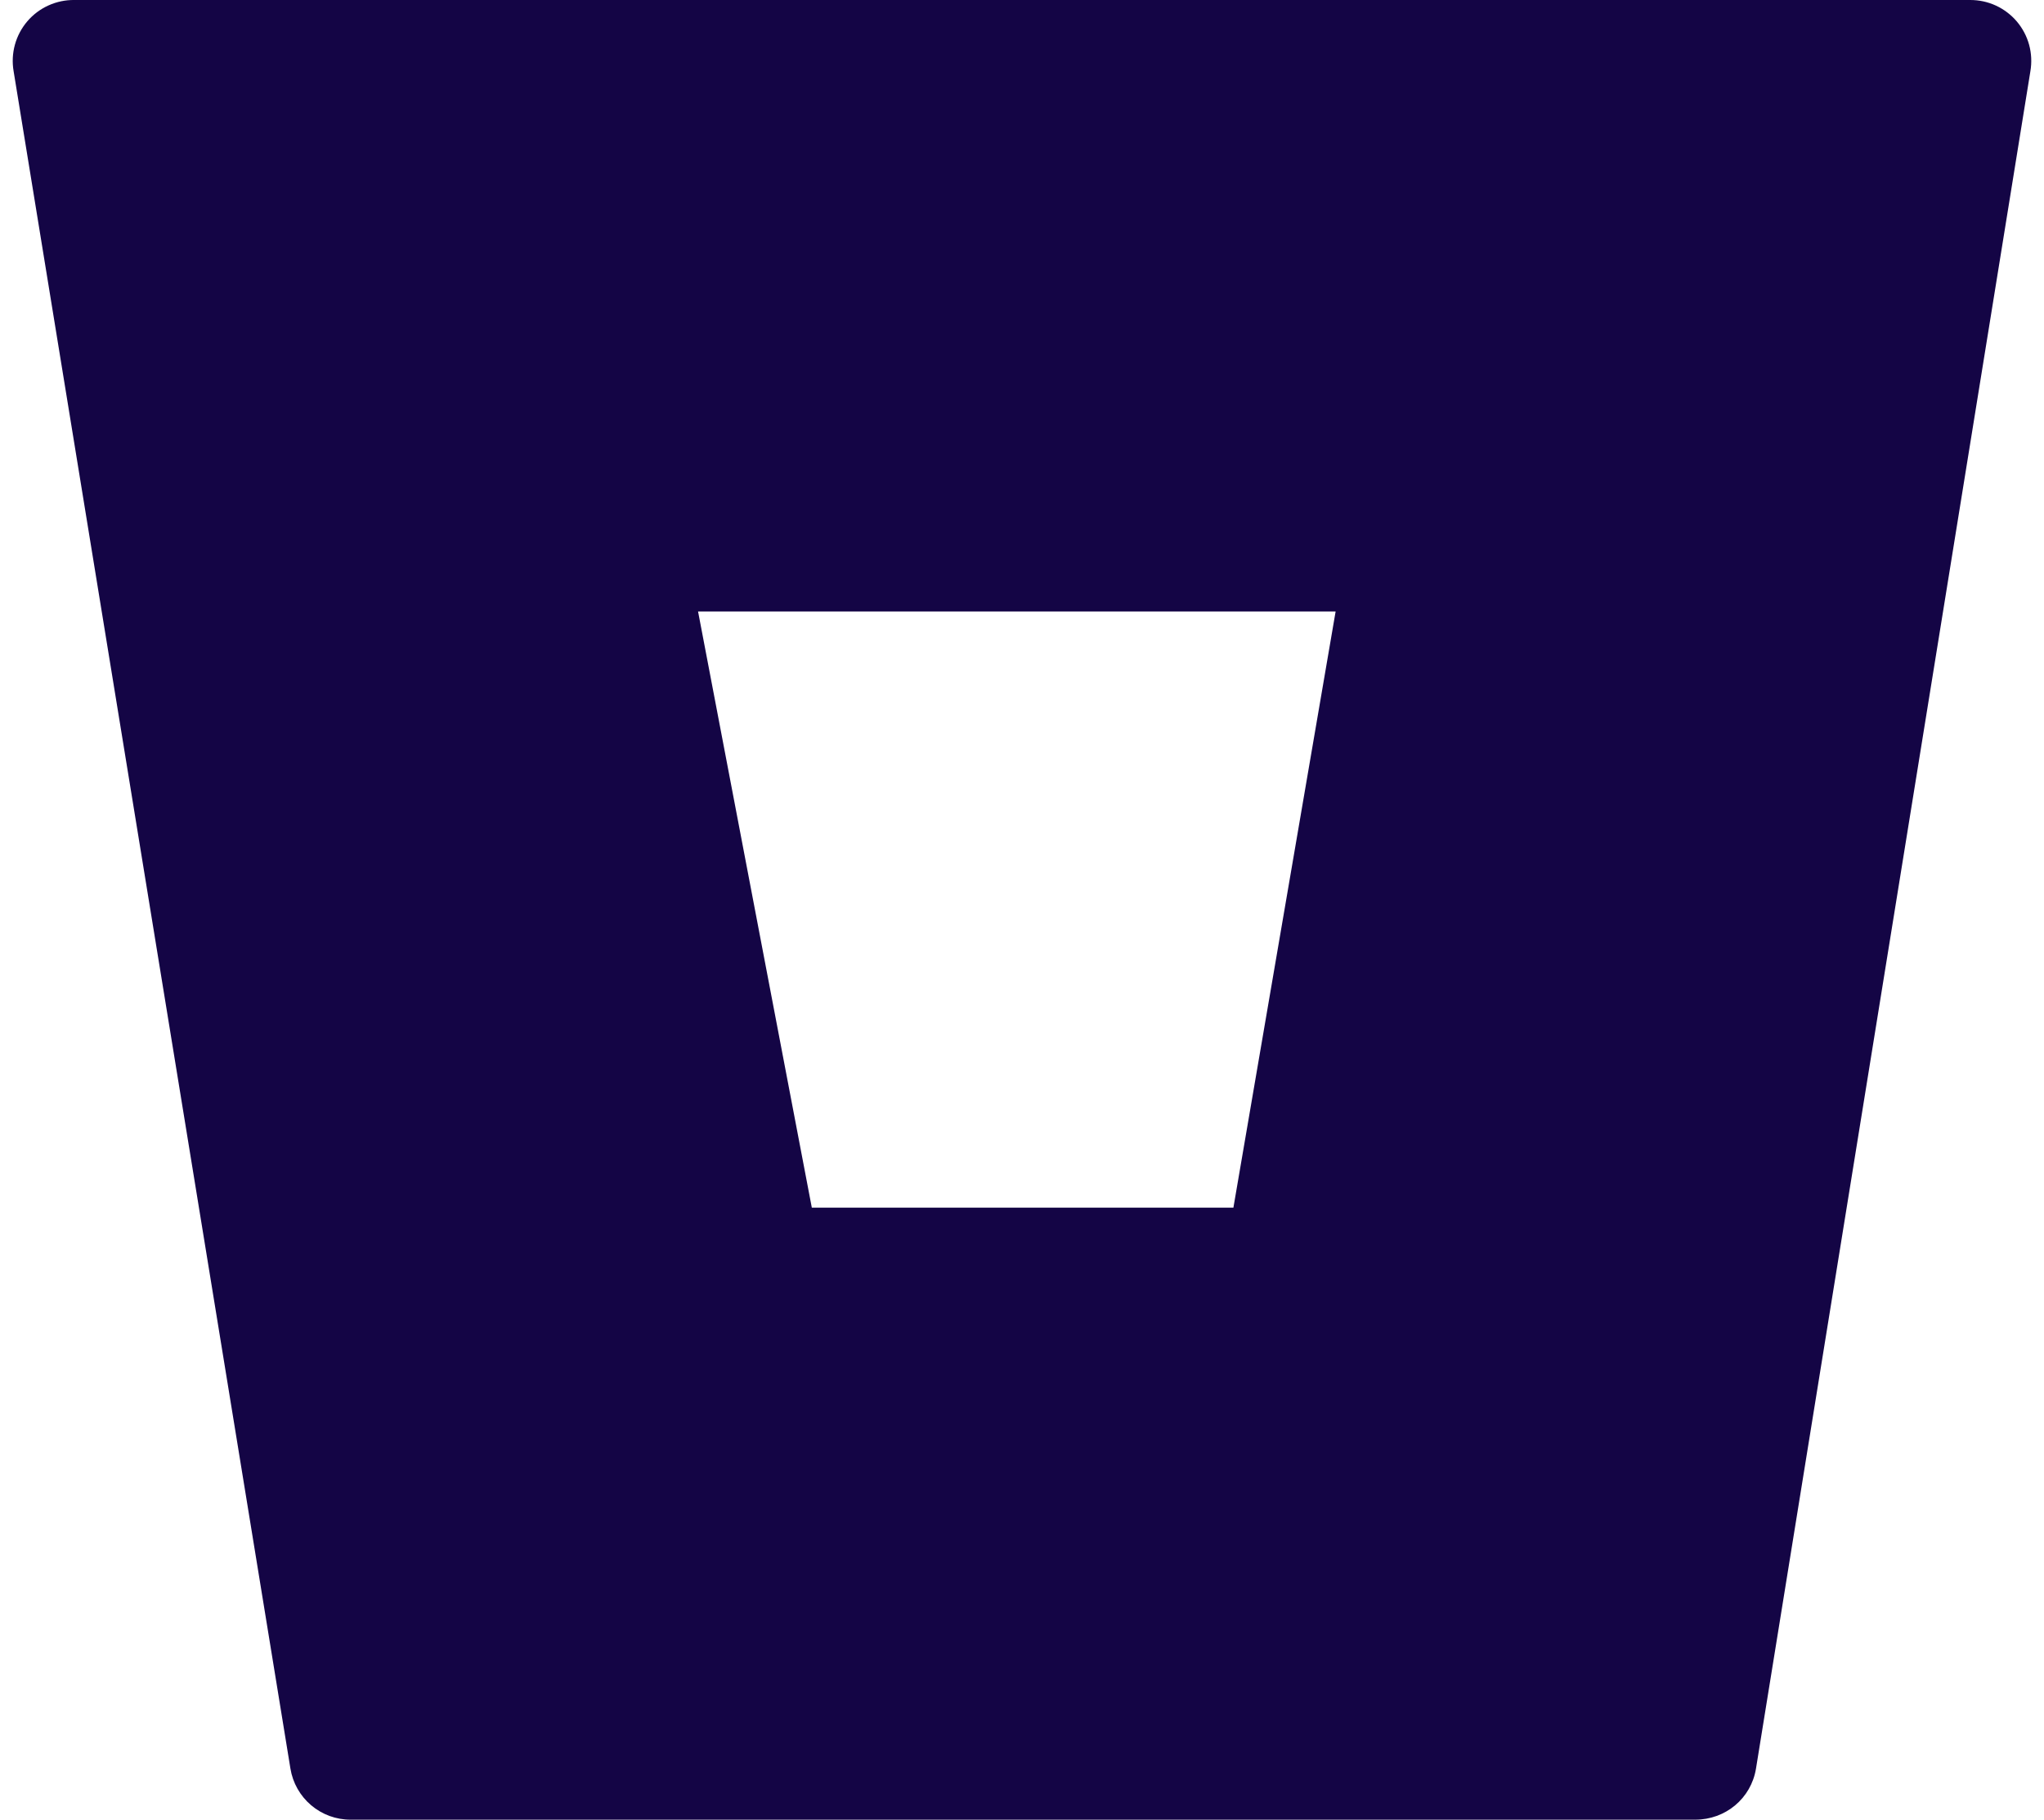
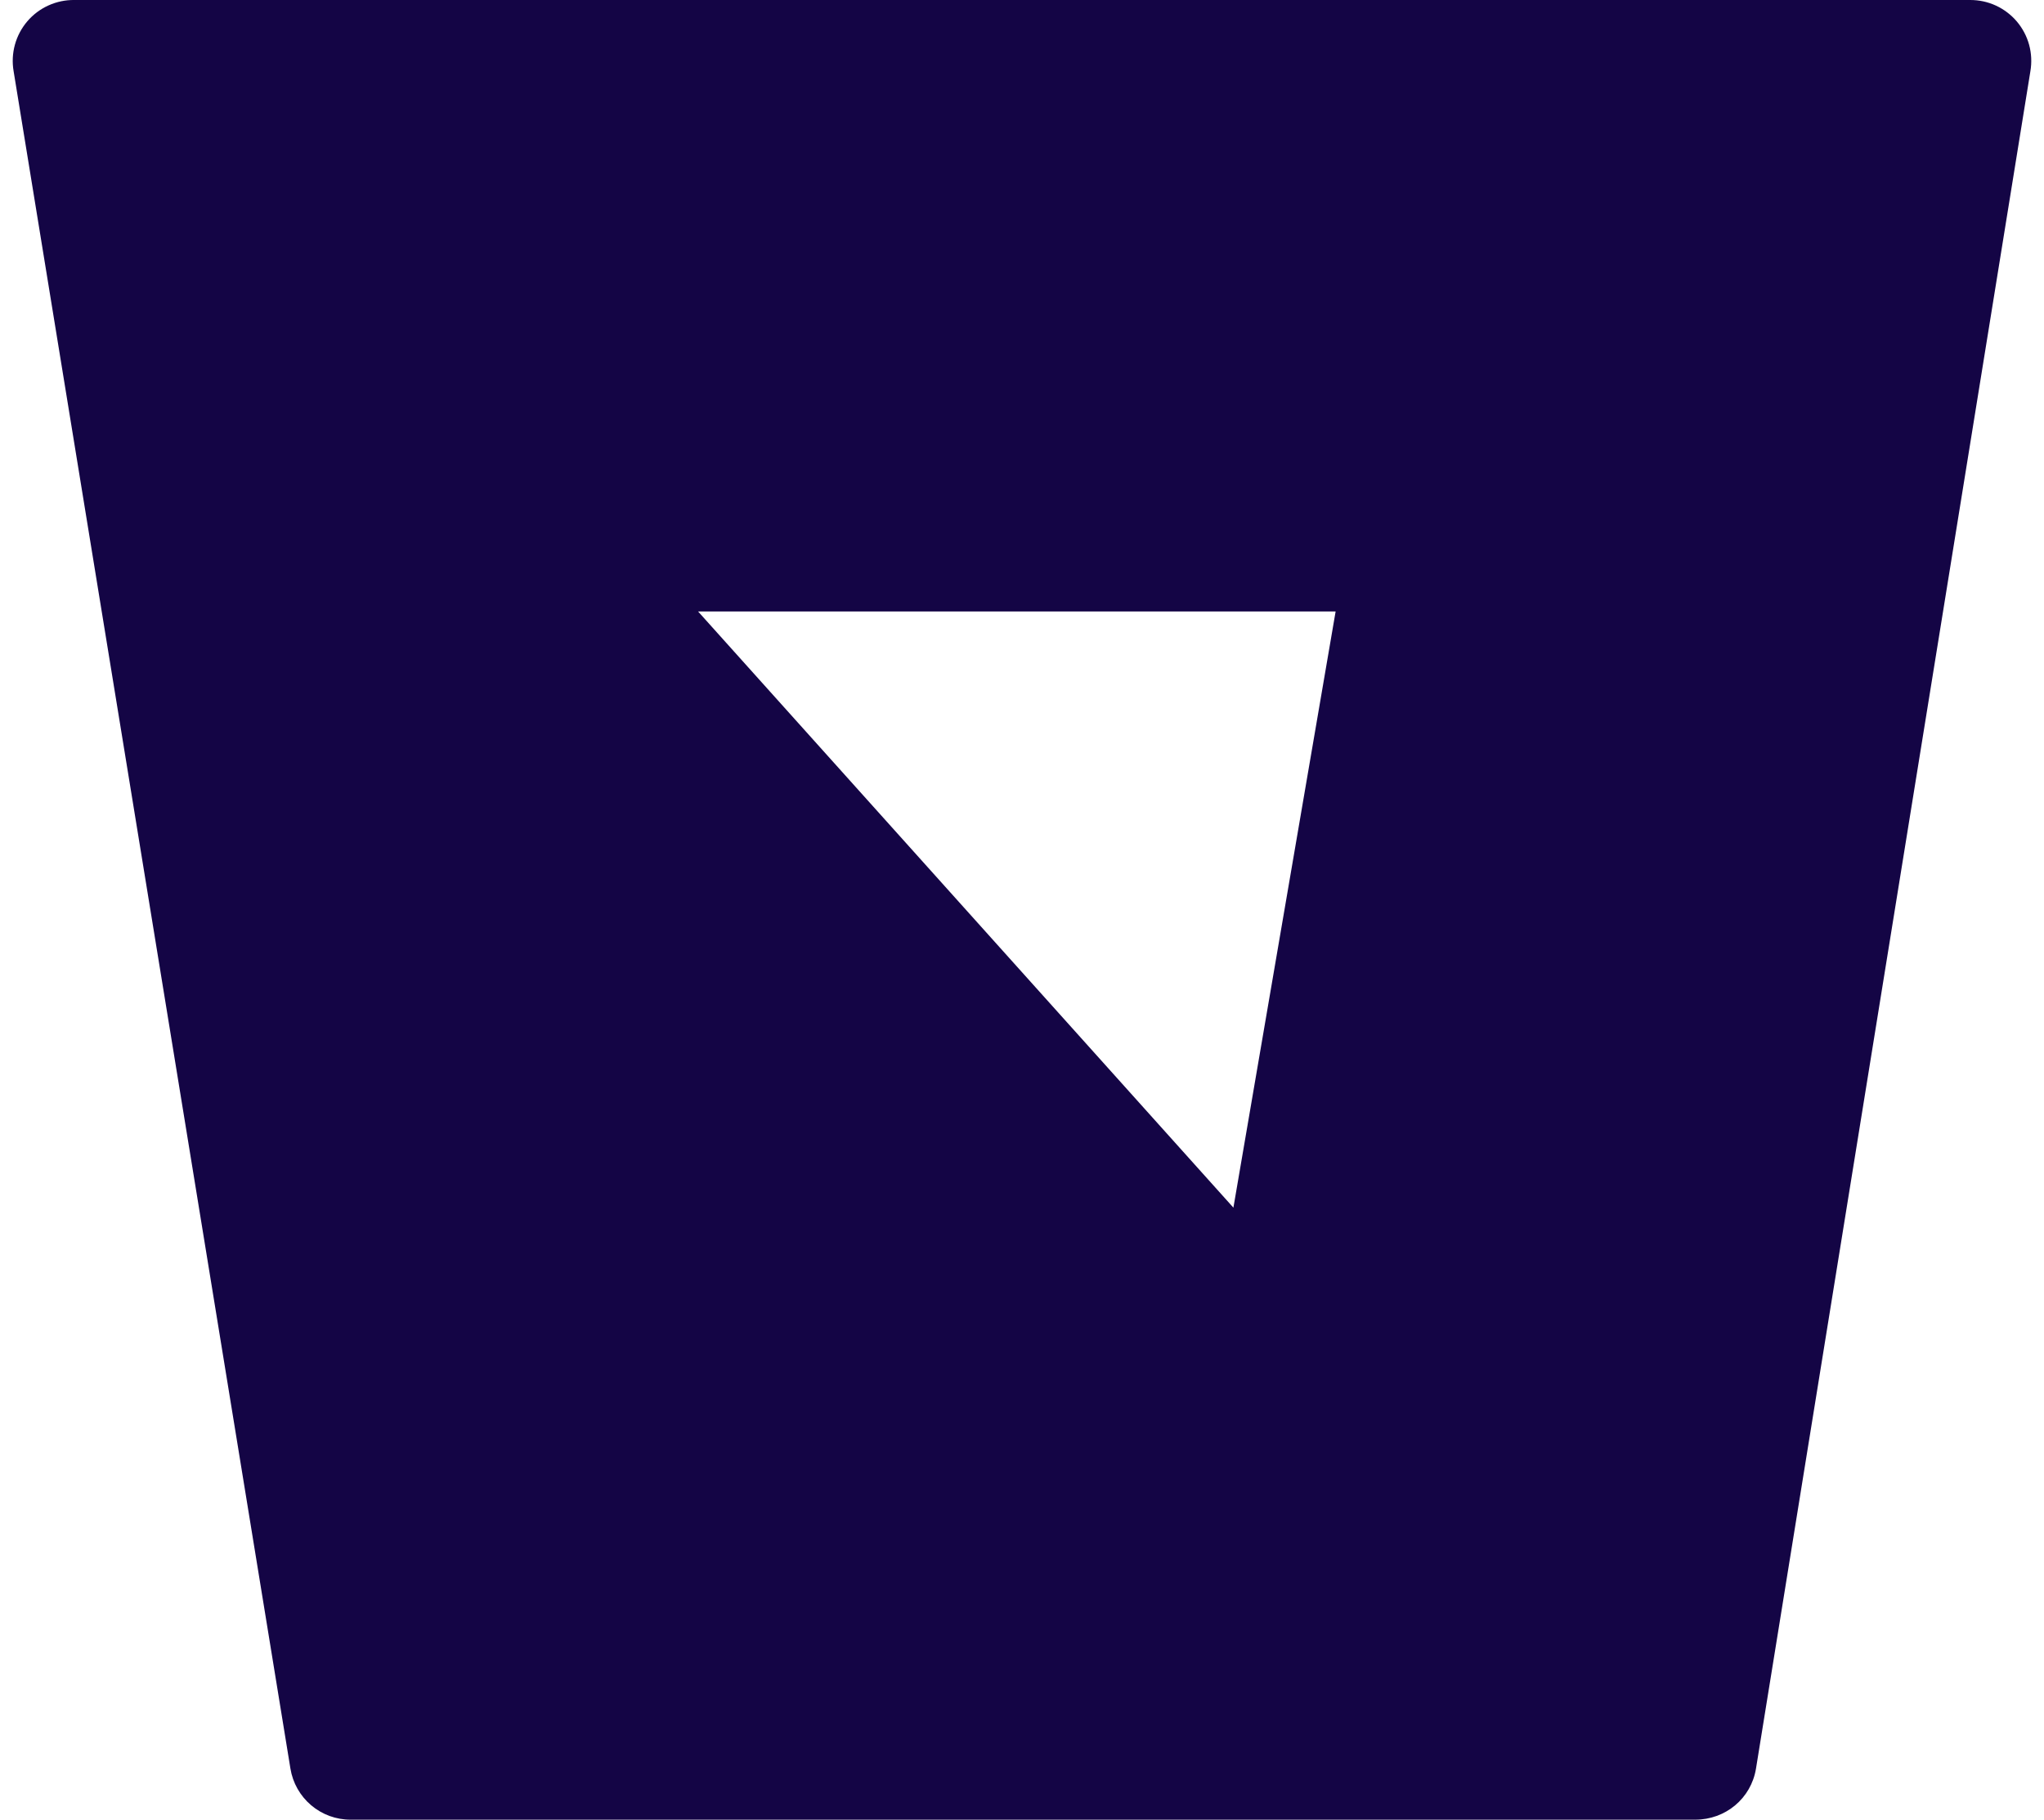
<svg xmlns="http://www.w3.org/2000/svg" width="82" height="73" viewBox="0 0 82 73" fill="none">
-   <path d="M81.454 2.856C81.514 2.504 81.497 2.144 81.404 1.8C81.31 1.456 81.142 1.137 80.912 0.864C80.681 0.592 80.394 0.374 80.07 0.224C79.747 0.075 79.394 -0.001 79.037 0H2.987C2.628 -0.005 2.273 0.069 1.946 0.217C1.619 0.364 1.329 0.582 1.096 0.855C0.863 1.128 0.693 1.448 0.598 1.794C0.503 2.14 0.485 2.502 0.546 2.856L11.651 70.95C11.744 71.523 12.039 72.045 12.481 72.42C12.924 72.796 13.487 73.002 14.068 73H68.006C69.226 73 70.251 72.146 70.446 70.95L81.454 2.856ZM49.481 48.447H32.568L28.004 24.529H53.582L49.481 48.447Z" fill="#140545" />
+   <path d="M81.454 2.856C81.514 2.504 81.497 2.144 81.404 1.8C81.31 1.456 81.142 1.137 80.912 0.864C80.681 0.592 80.394 0.374 80.07 0.224C79.747 0.075 79.394 -0.001 79.037 0H2.987C2.628 -0.005 2.273 0.069 1.946 0.217C1.619 0.364 1.329 0.582 1.096 0.855C0.863 1.128 0.693 1.448 0.598 1.794C0.503 2.14 0.485 2.502 0.546 2.856L11.651 70.95C11.744 71.523 12.039 72.045 12.481 72.42C12.924 72.796 13.487 73.002 14.068 73H68.006C69.226 73 70.251 72.146 70.446 70.95L81.454 2.856ZM49.481 48.447L28.004 24.529H53.582L49.481 48.447Z" fill="#140545" />
</svg>